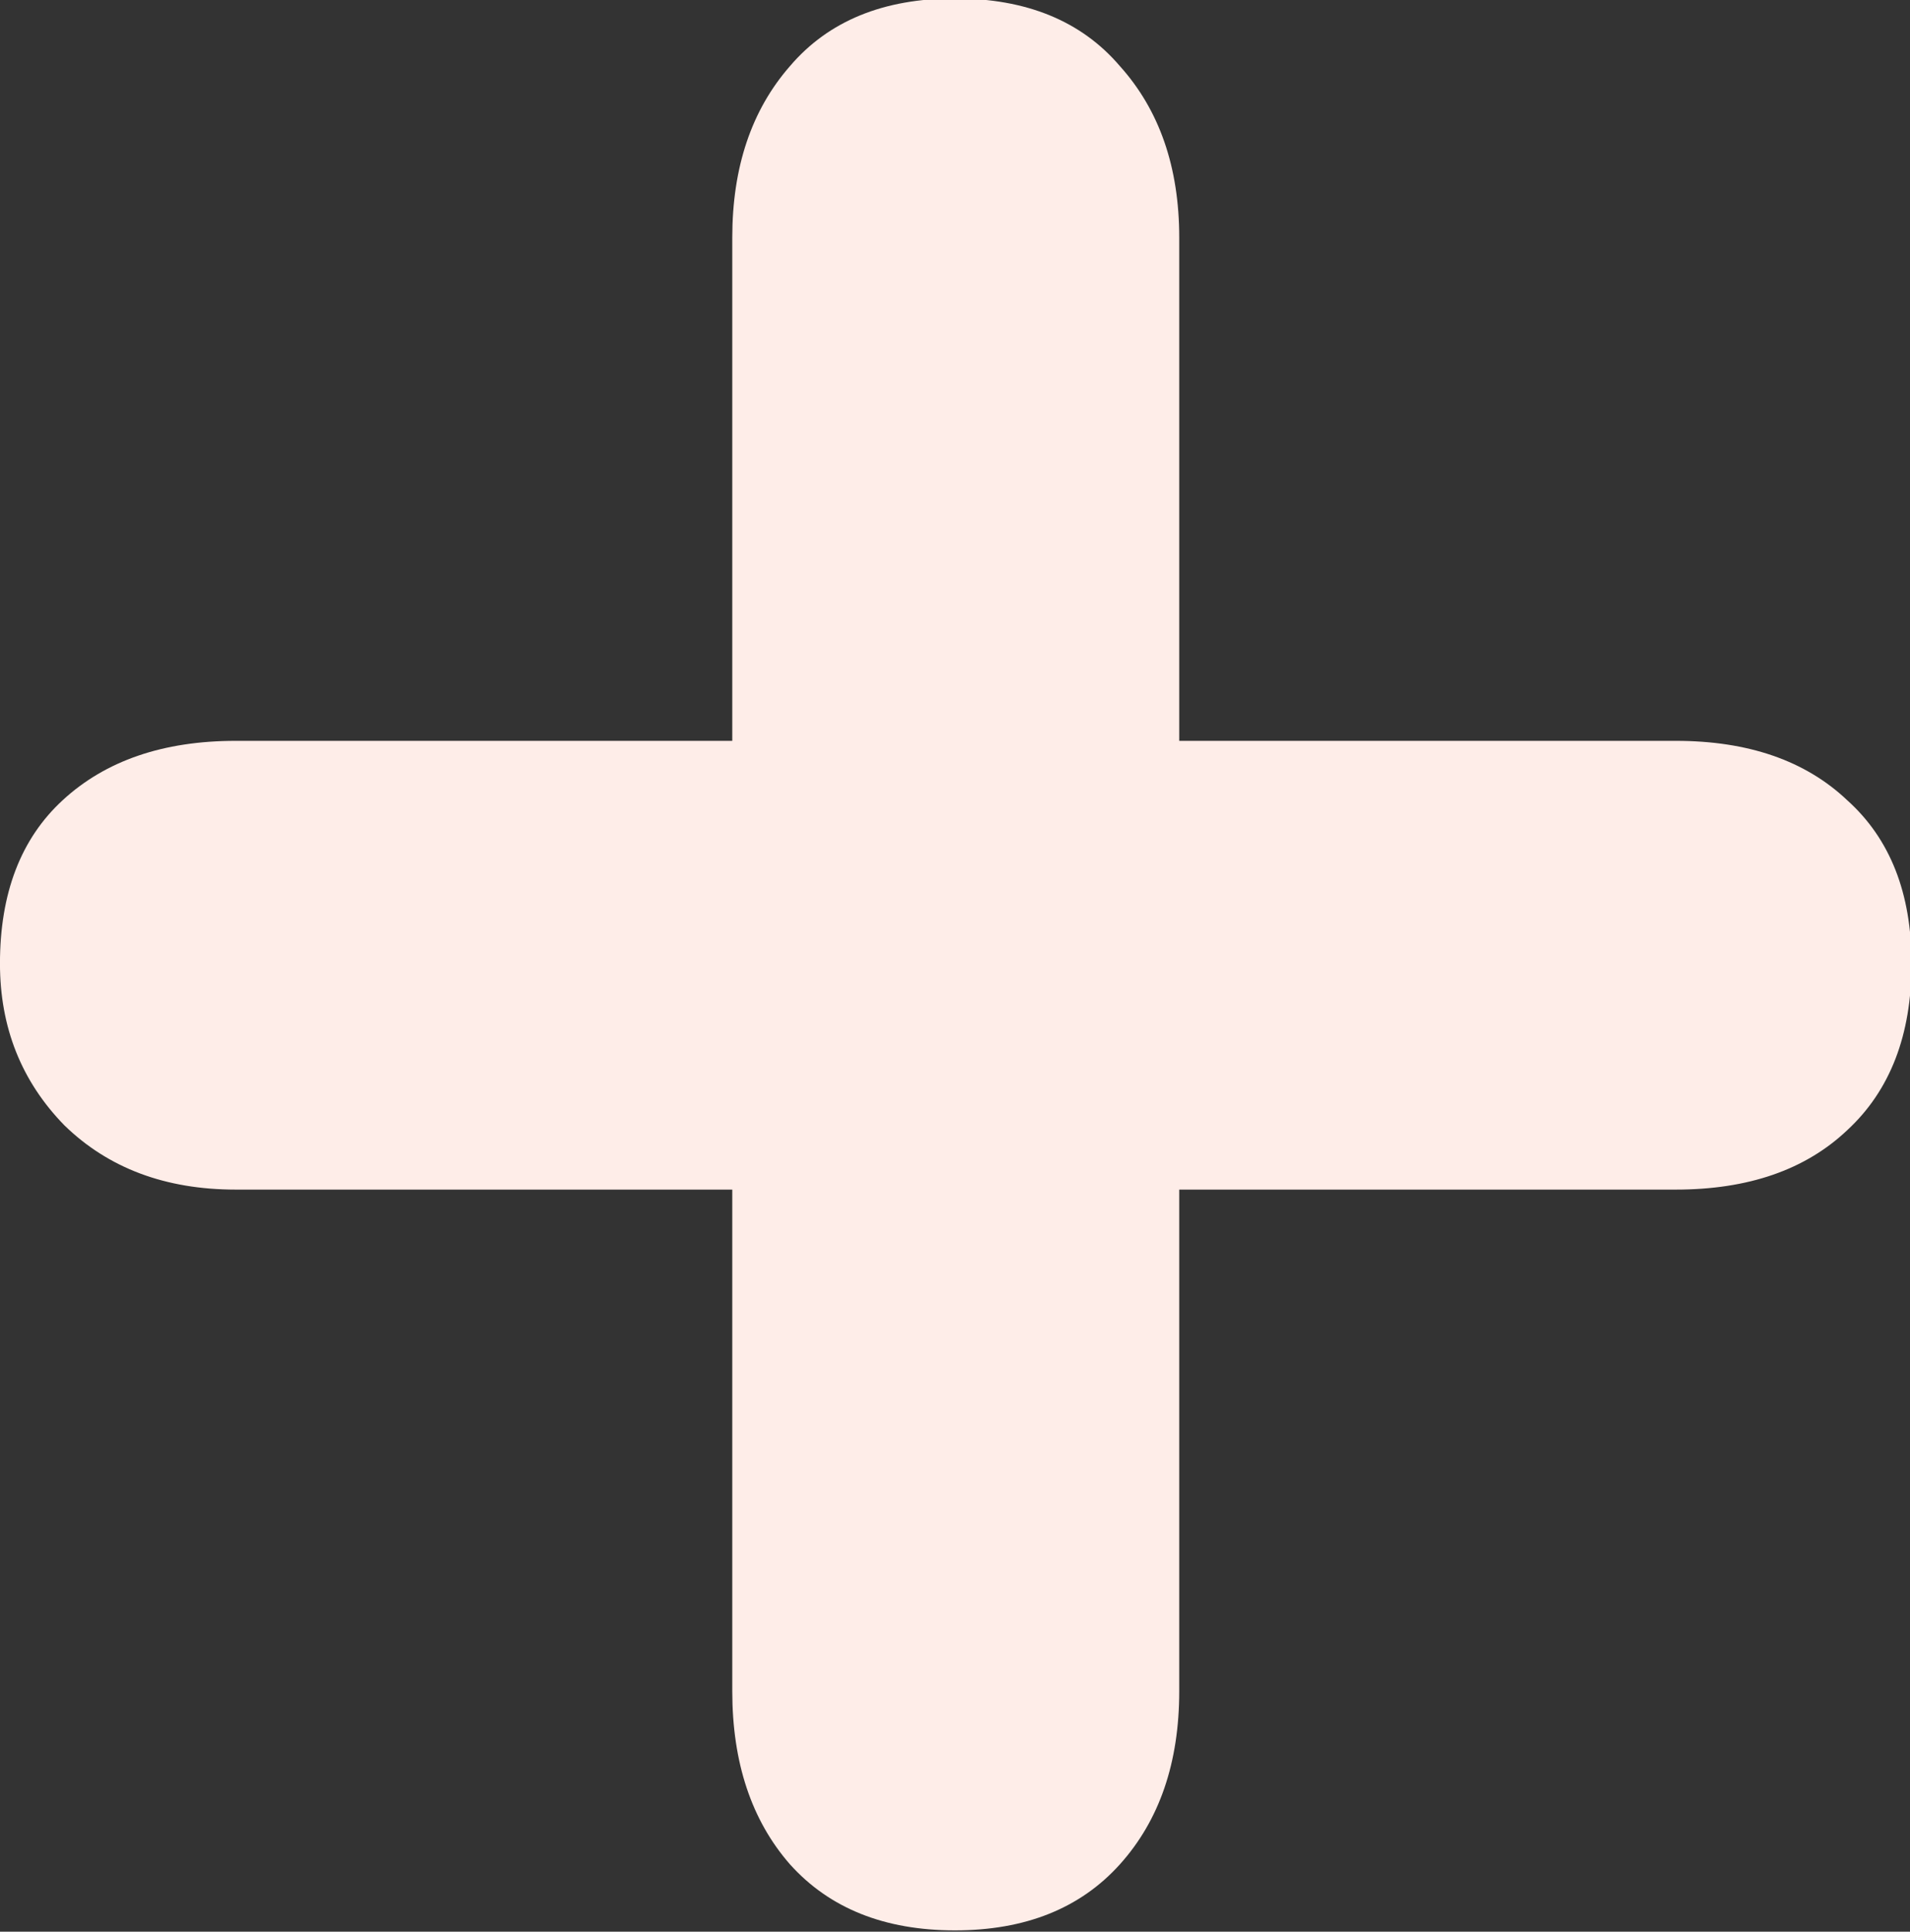
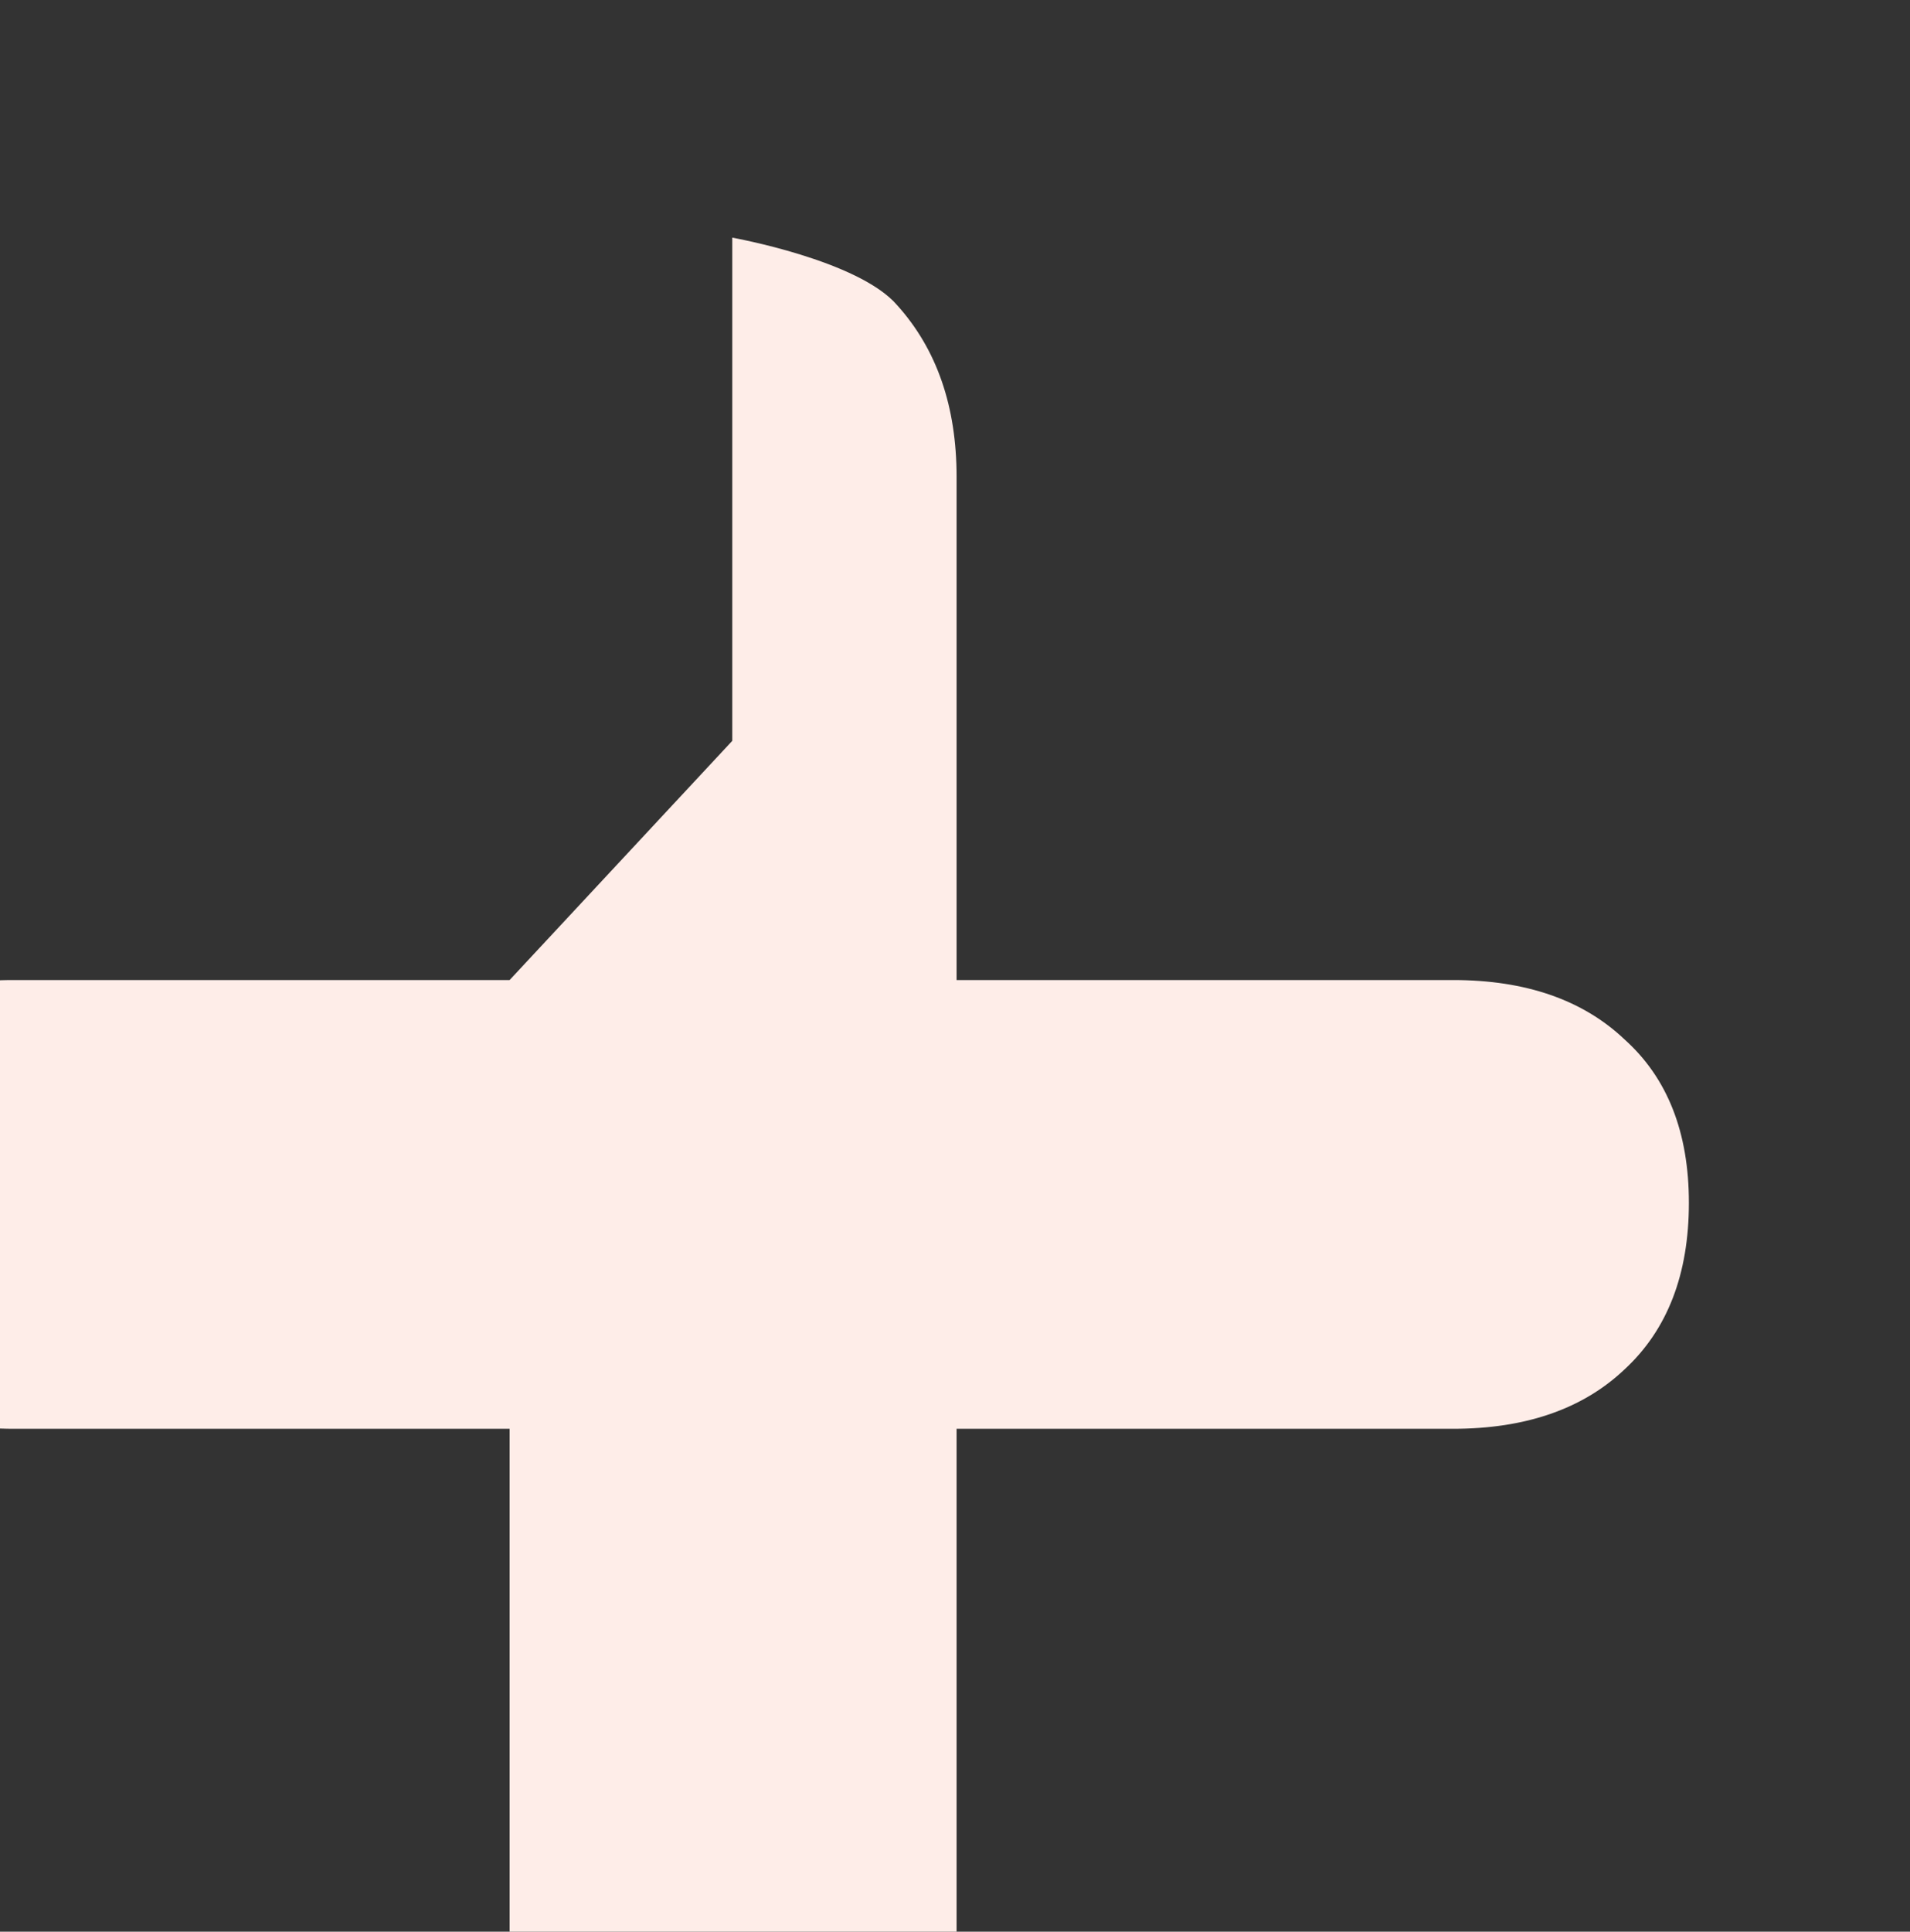
<svg xmlns="http://www.w3.org/2000/svg" fill="#000000" height="54.9" preserveAspectRatio="xMidYMid meet" version="1" viewBox="2.7 2.9 54.3 54.9" width="54.3" zoomAndPan="magnify">
  <rect x="2.7" y="2.9" width="54.3" height="54.9" fill="#333333" stroke="none" />
  <g id="change1_1">
-     <path d="m23.518 23.955v-14.301c0-2.001 0.547-3.626 1.641-4.876 1.094-1.282 2.657-1.922 4.689-1.922s3.595 0.641 4.689 1.922c1.125 1.25 1.688 2.876 1.688 4.876v14.301h14.114c2.063 0 3.689 0.563 4.876 1.688 1.219 1.094 1.829 2.641 1.829 4.642 0 2.032-0.61 3.61-1.829 4.736-1.188 1.125-2.813 1.688-4.876 1.688h-14.114v14.254c0 2.032-0.563 3.673-1.688 4.923s-2.688 1.876-4.689 1.876-3.564-0.625-4.689-1.876c-1.094-1.25-1.641-2.892-1.641-4.923v-14.254h-14.114c-2.001 0-3.626-0.61-4.876-1.829-1.219-1.25-1.829-2.782-1.829-4.595 0-2.001 0.594-3.548 1.782-4.642 1.219-1.125 2.86-1.688 4.923-1.688h14.114z" fill="#feede8" />
+     <path d="m23.518 23.955v-14.301s3.595 0.641 4.689 1.922c1.125 1.25 1.688 2.876 1.688 4.876v14.301h14.114c2.063 0 3.689 0.563 4.876 1.688 1.219 1.094 1.829 2.641 1.829 4.642 0 2.032-0.61 3.61-1.829 4.736-1.188 1.125-2.813 1.688-4.876 1.688h-14.114v14.254c0 2.032-0.563 3.673-1.688 4.923s-2.688 1.876-4.689 1.876-3.564-0.625-4.689-1.876c-1.094-1.25-1.641-2.892-1.641-4.923v-14.254h-14.114c-2.001 0-3.626-0.61-4.876-1.829-1.219-1.25-1.829-2.782-1.829-4.595 0-2.001 0.594-3.548 1.782-4.642 1.219-1.125 2.86-1.688 4.923-1.688h14.114z" fill="#feede8" />
  </g>
</svg>